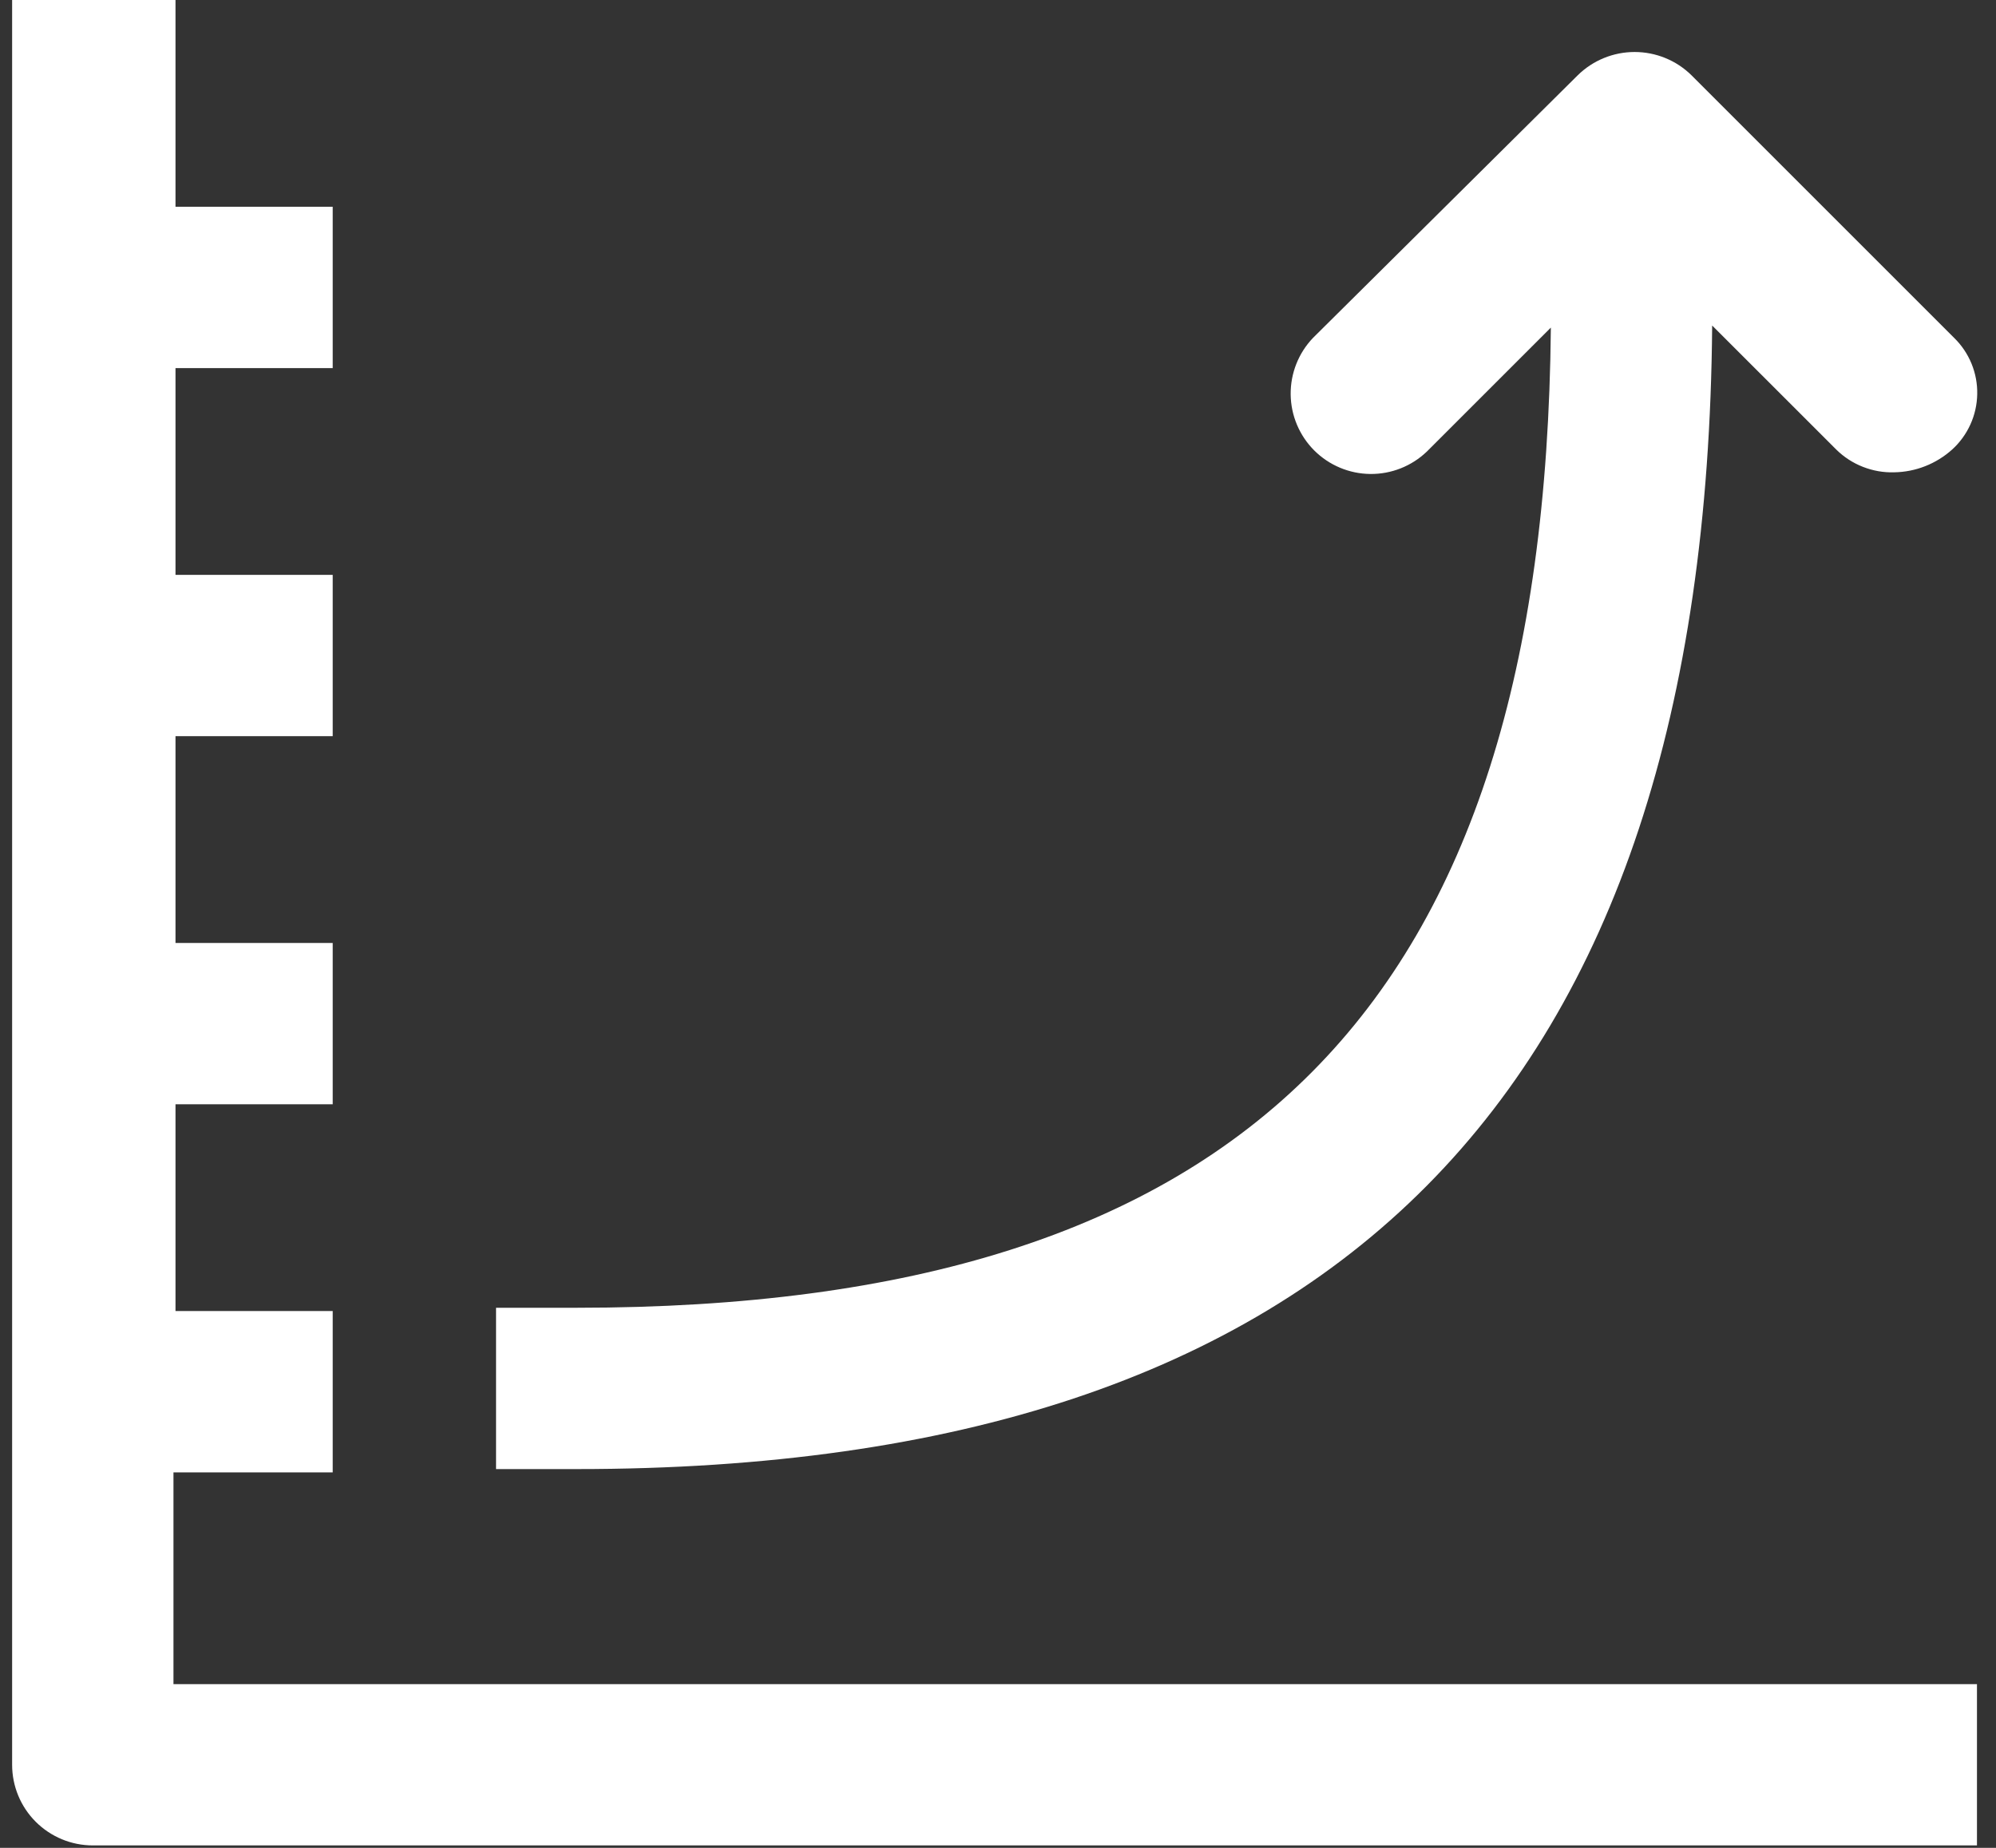
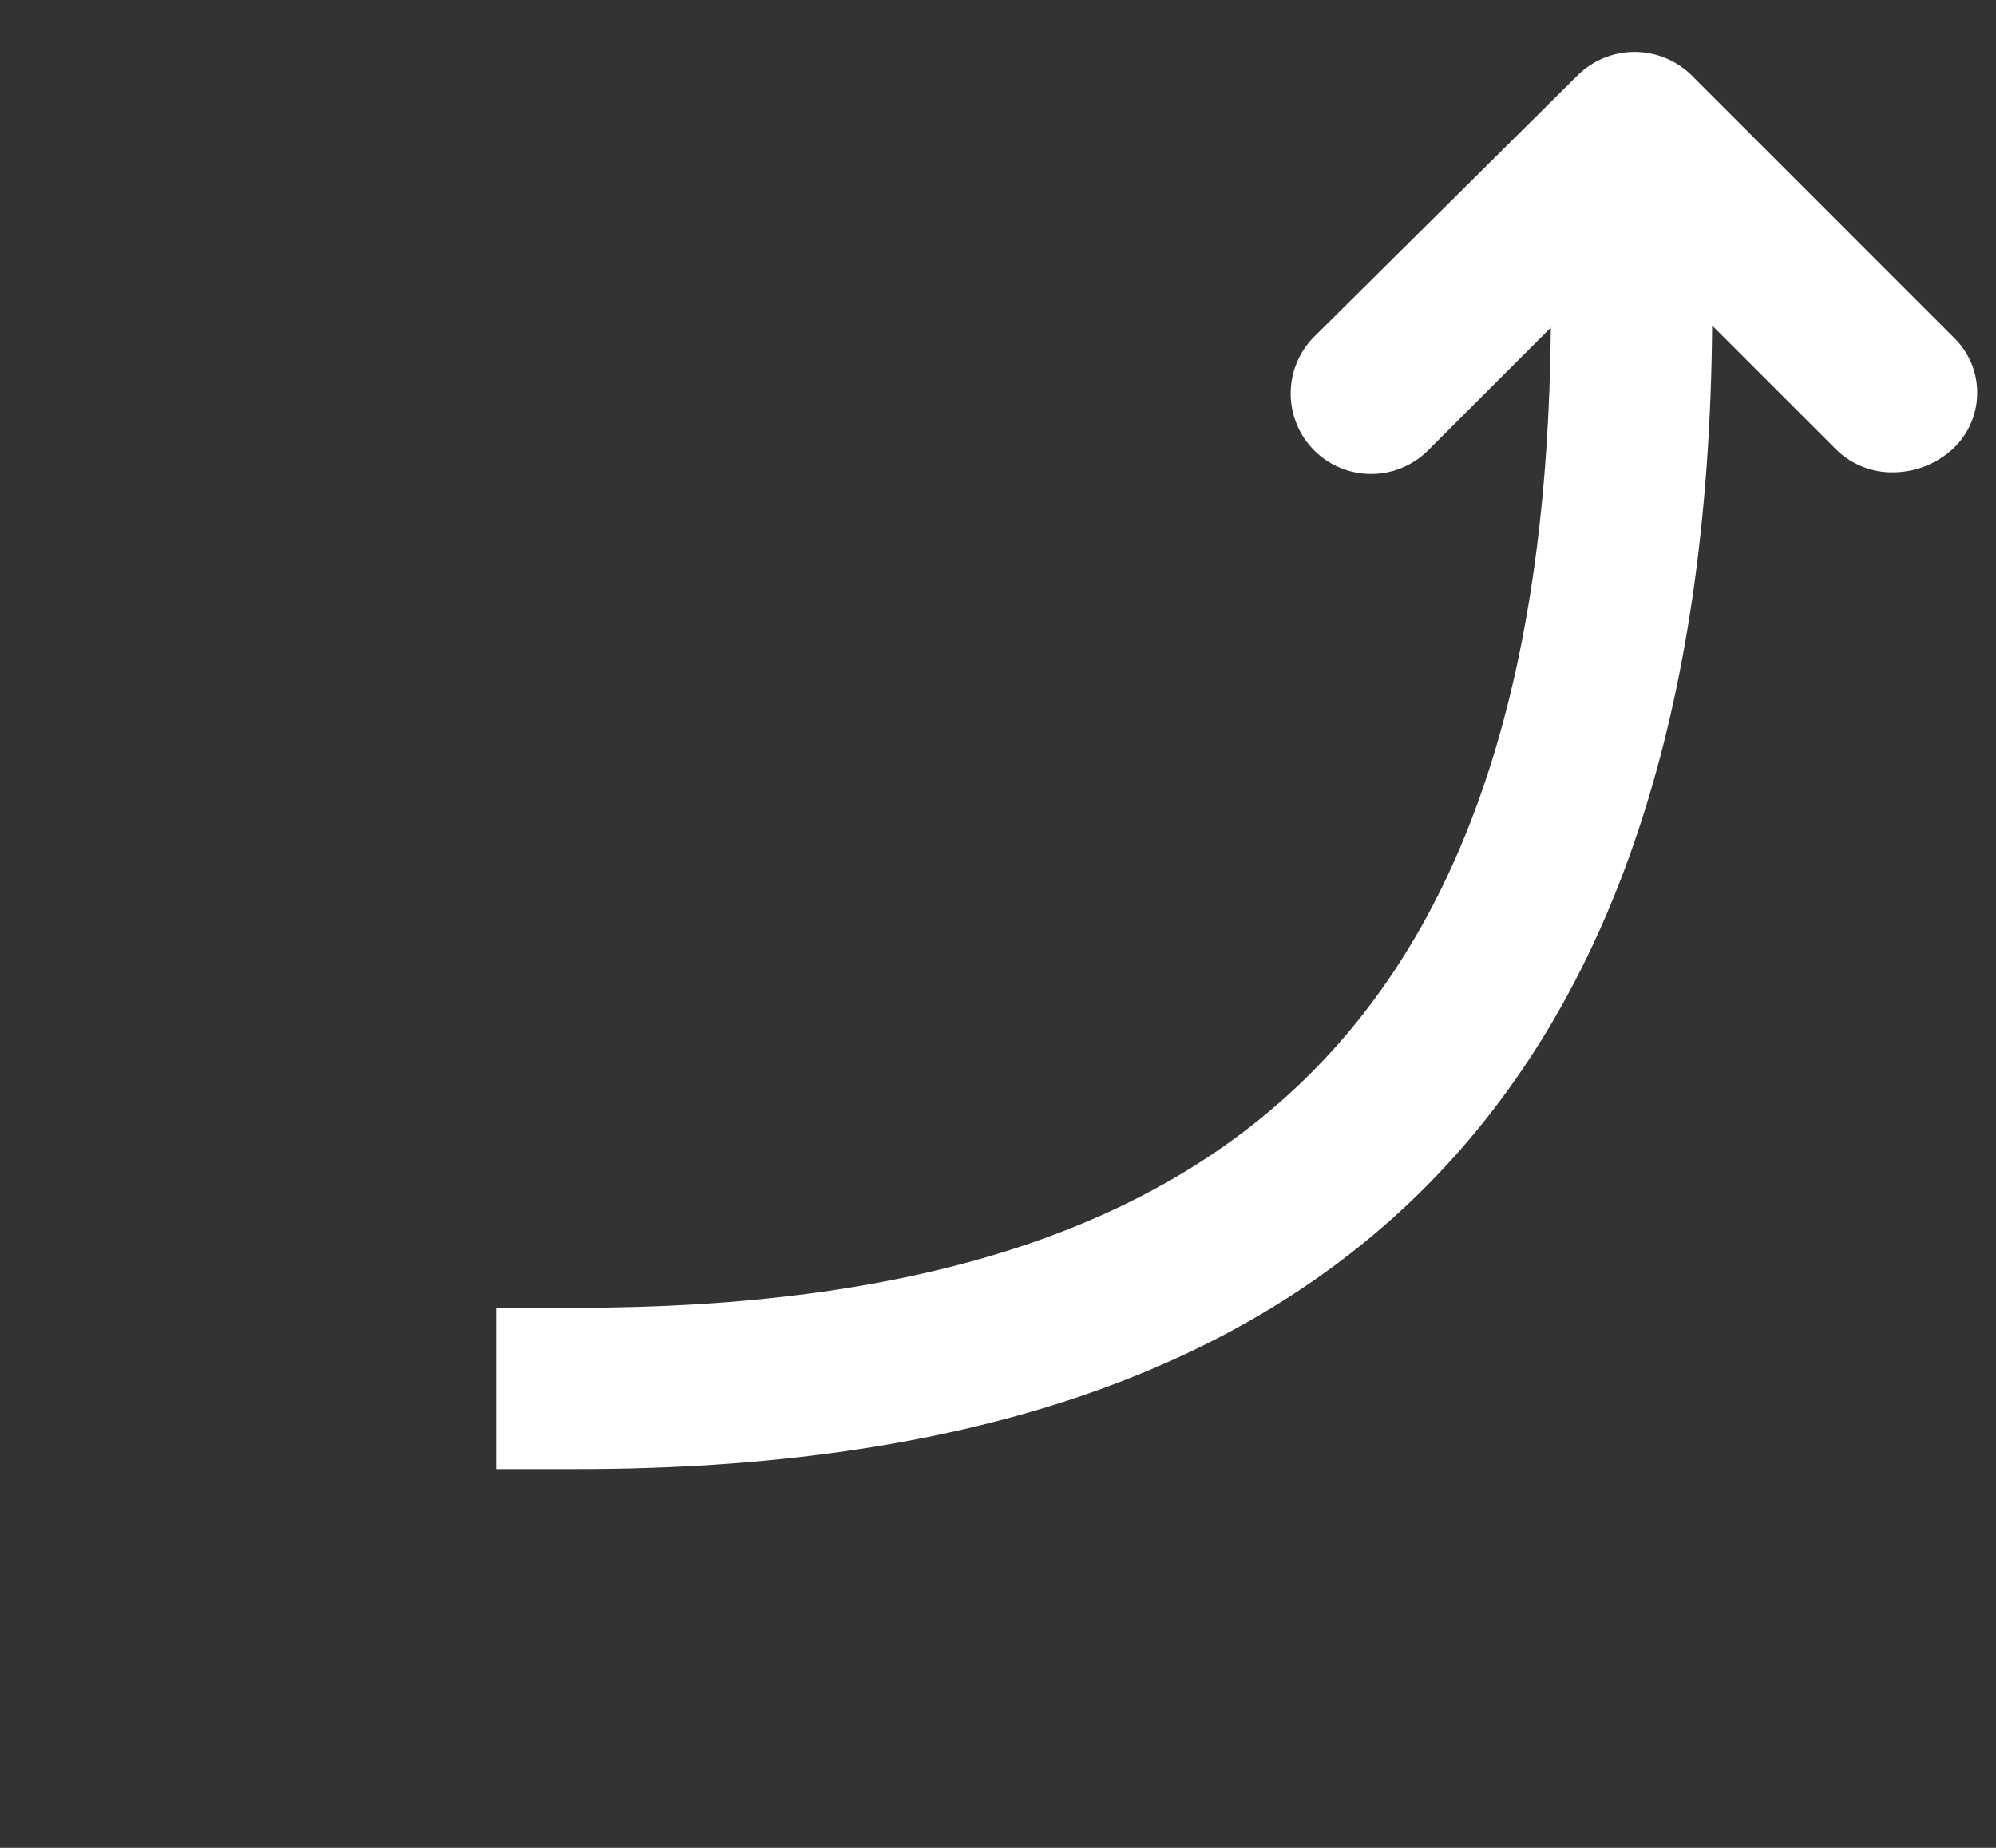
<svg xmlns="http://www.w3.org/2000/svg" width="54" height="50" viewBox="0 0 54 50" fill="none">
  <rect x="0" y="0" width="54" height="50" fill="#333333" stroke="none" />
-   <path d="M4.693 39.84H9.001V35.475H4.748V29.88H9.001V25.515H4.748V19.92H9.001V15.555H4.748V9.96H9.001V5.595H4.748V0H0.328V47.752C0.328 48.331 0.558 48.886 0.967 49.295C1.377 49.704 1.932 49.934 2.51 49.934H53.485V45.57H4.693V39.84Z" fill="white" />
  <path d="M52.868 9.143L45.762 2.037C45.352 1.633 44.799 1.407 44.223 1.407C43.647 1.407 43.095 1.633 42.684 2.037L35.522 9.143C35.129 9.554 34.912 10.103 34.918 10.672C34.924 11.241 35.153 11.785 35.555 12.188C35.958 12.59 36.502 12.819 37.071 12.825C37.64 12.831 38.188 12.614 38.6 12.221L41.957 8.864C41.789 27.217 33.676 35.386 15.602 35.386H13.42V39.751H15.602C36.138 39.751 46.154 29.623 46.321 8.808L49.679 12.165C49.885 12.368 50.13 12.527 50.399 12.632C50.669 12.738 50.956 12.789 51.245 12.78C51.825 12.771 52.381 12.552 52.812 12.165C53.022 11.975 53.19 11.743 53.307 11.486C53.424 11.228 53.487 10.949 53.492 10.666C53.498 10.383 53.445 10.102 53.338 9.84C53.23 9.578 53.071 9.341 52.868 9.143Z" fill="white" />
</svg>